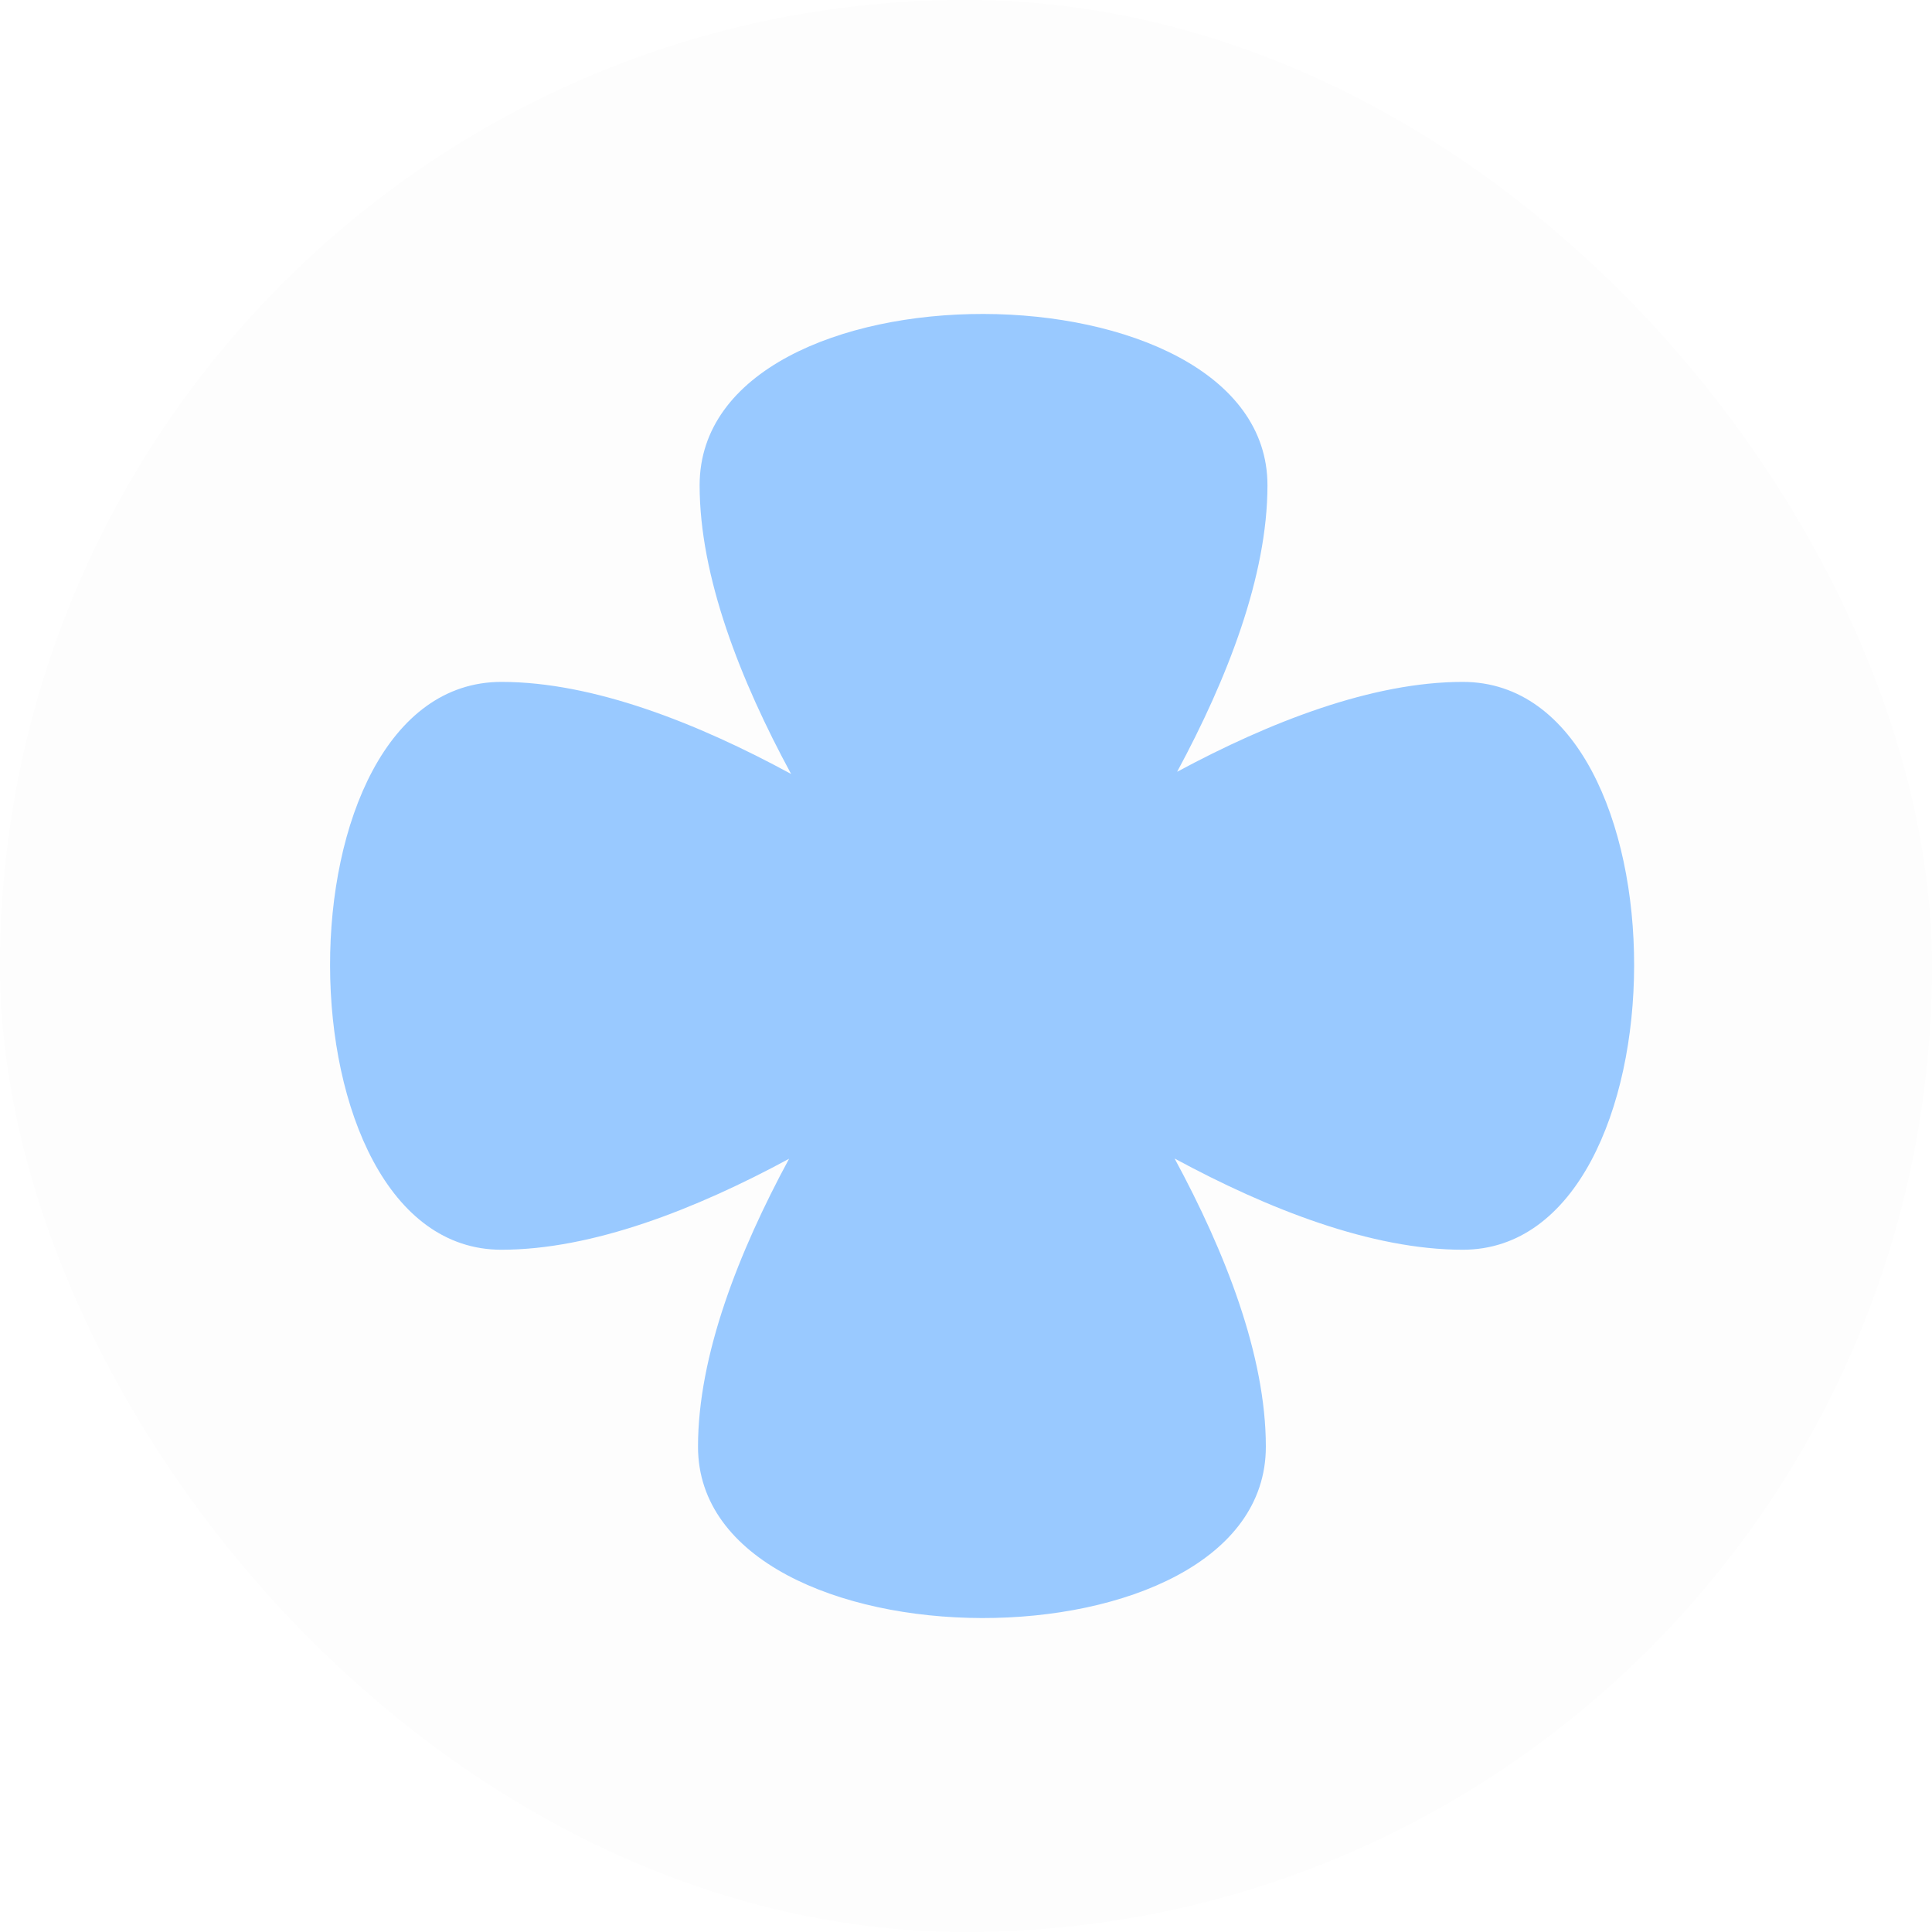
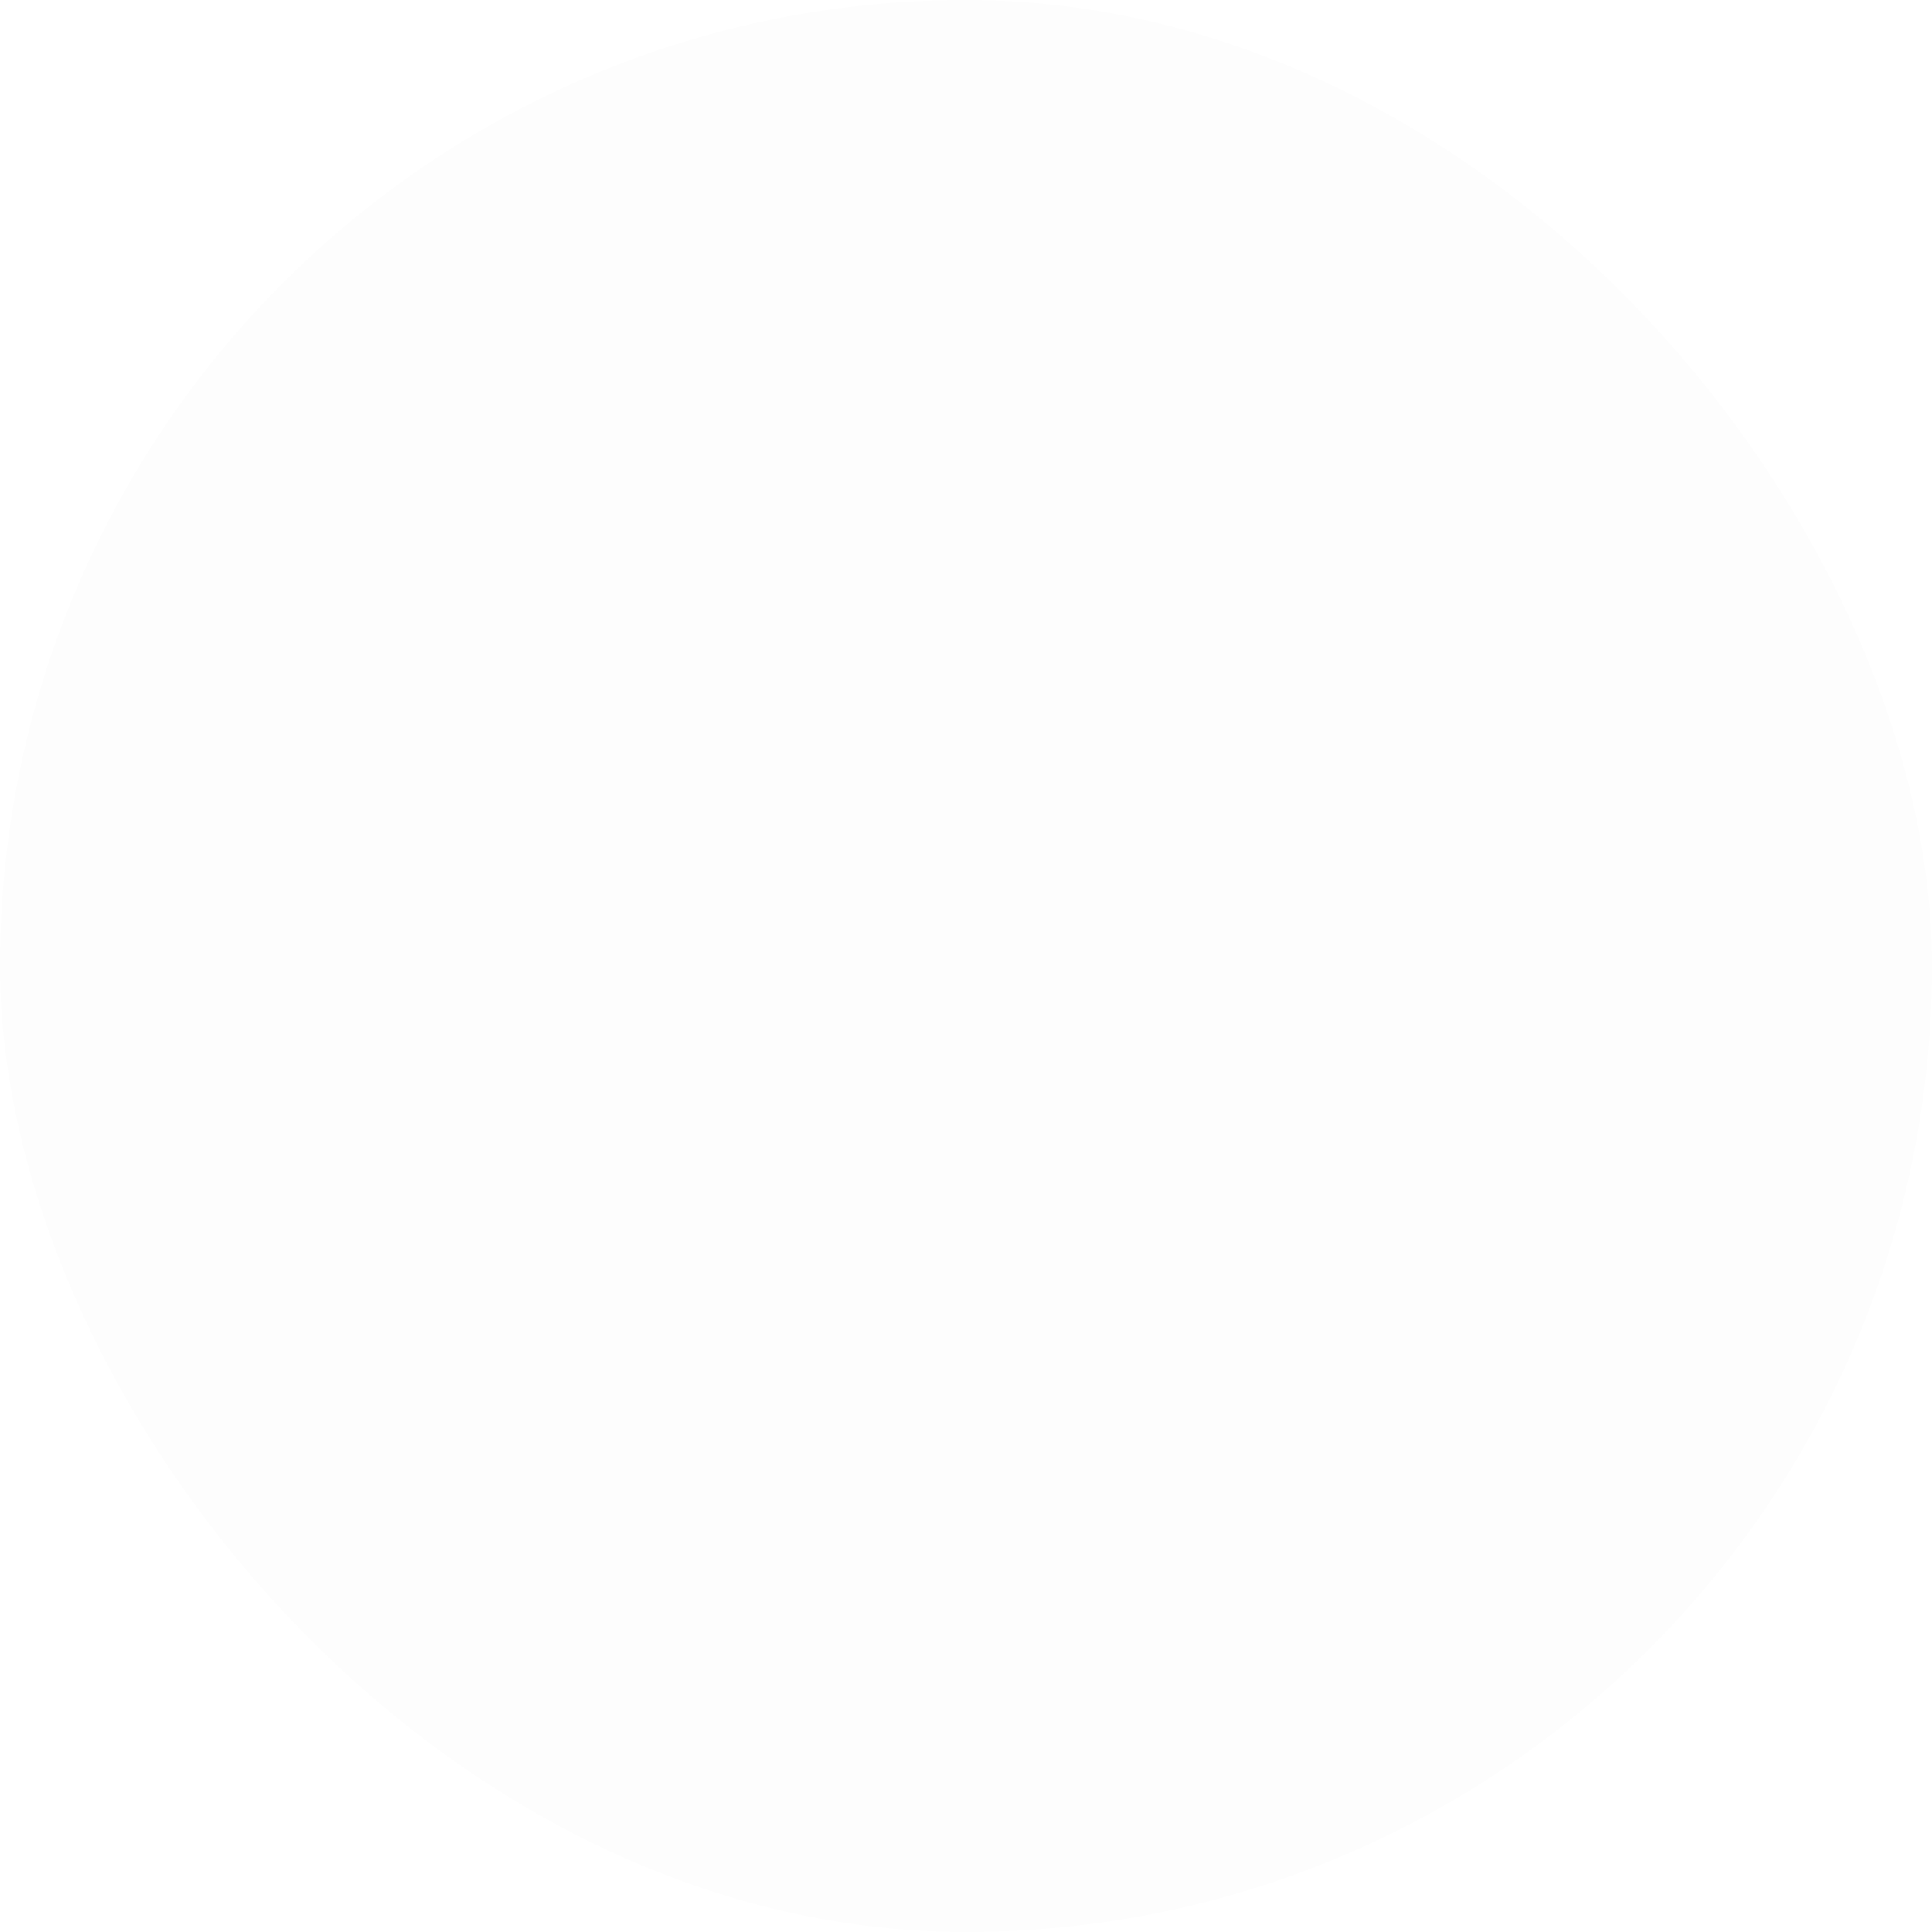
<svg xmlns="http://www.w3.org/2000/svg" width="80" height="80" viewBox="0 0 80 80" fill="none">
  <rect width="80" height="80" rx="40" fill="black" fill-opacity="0.01" />
-   <path d="M28.97 20.096C28.97 10.59 52.483 10.68 52.483 20.096C52.483 23.854 50.818 28.11 48.742 31.958C52.582 29.891 56.824 28.236 60.57 28.236C70.076 28.236 69.986 51.749 60.57 51.749C56.789 51.749 52.505 50.065 48.638 47.972C50.731 51.839 52.416 56.123 52.416 59.904C52.416 69.41 28.903 69.32 28.903 59.904C28.903 56.127 30.584 51.846 32.674 47.982C28.813 50.07 24.537 51.749 20.763 51.749C11.347 51.749 11.257 28.236 20.763 28.236C24.564 28.236 28.875 29.939 32.758 32.048C30.66 28.176 28.97 23.883 28.97 20.096Z" fill="#99C9FF" />
</svg>